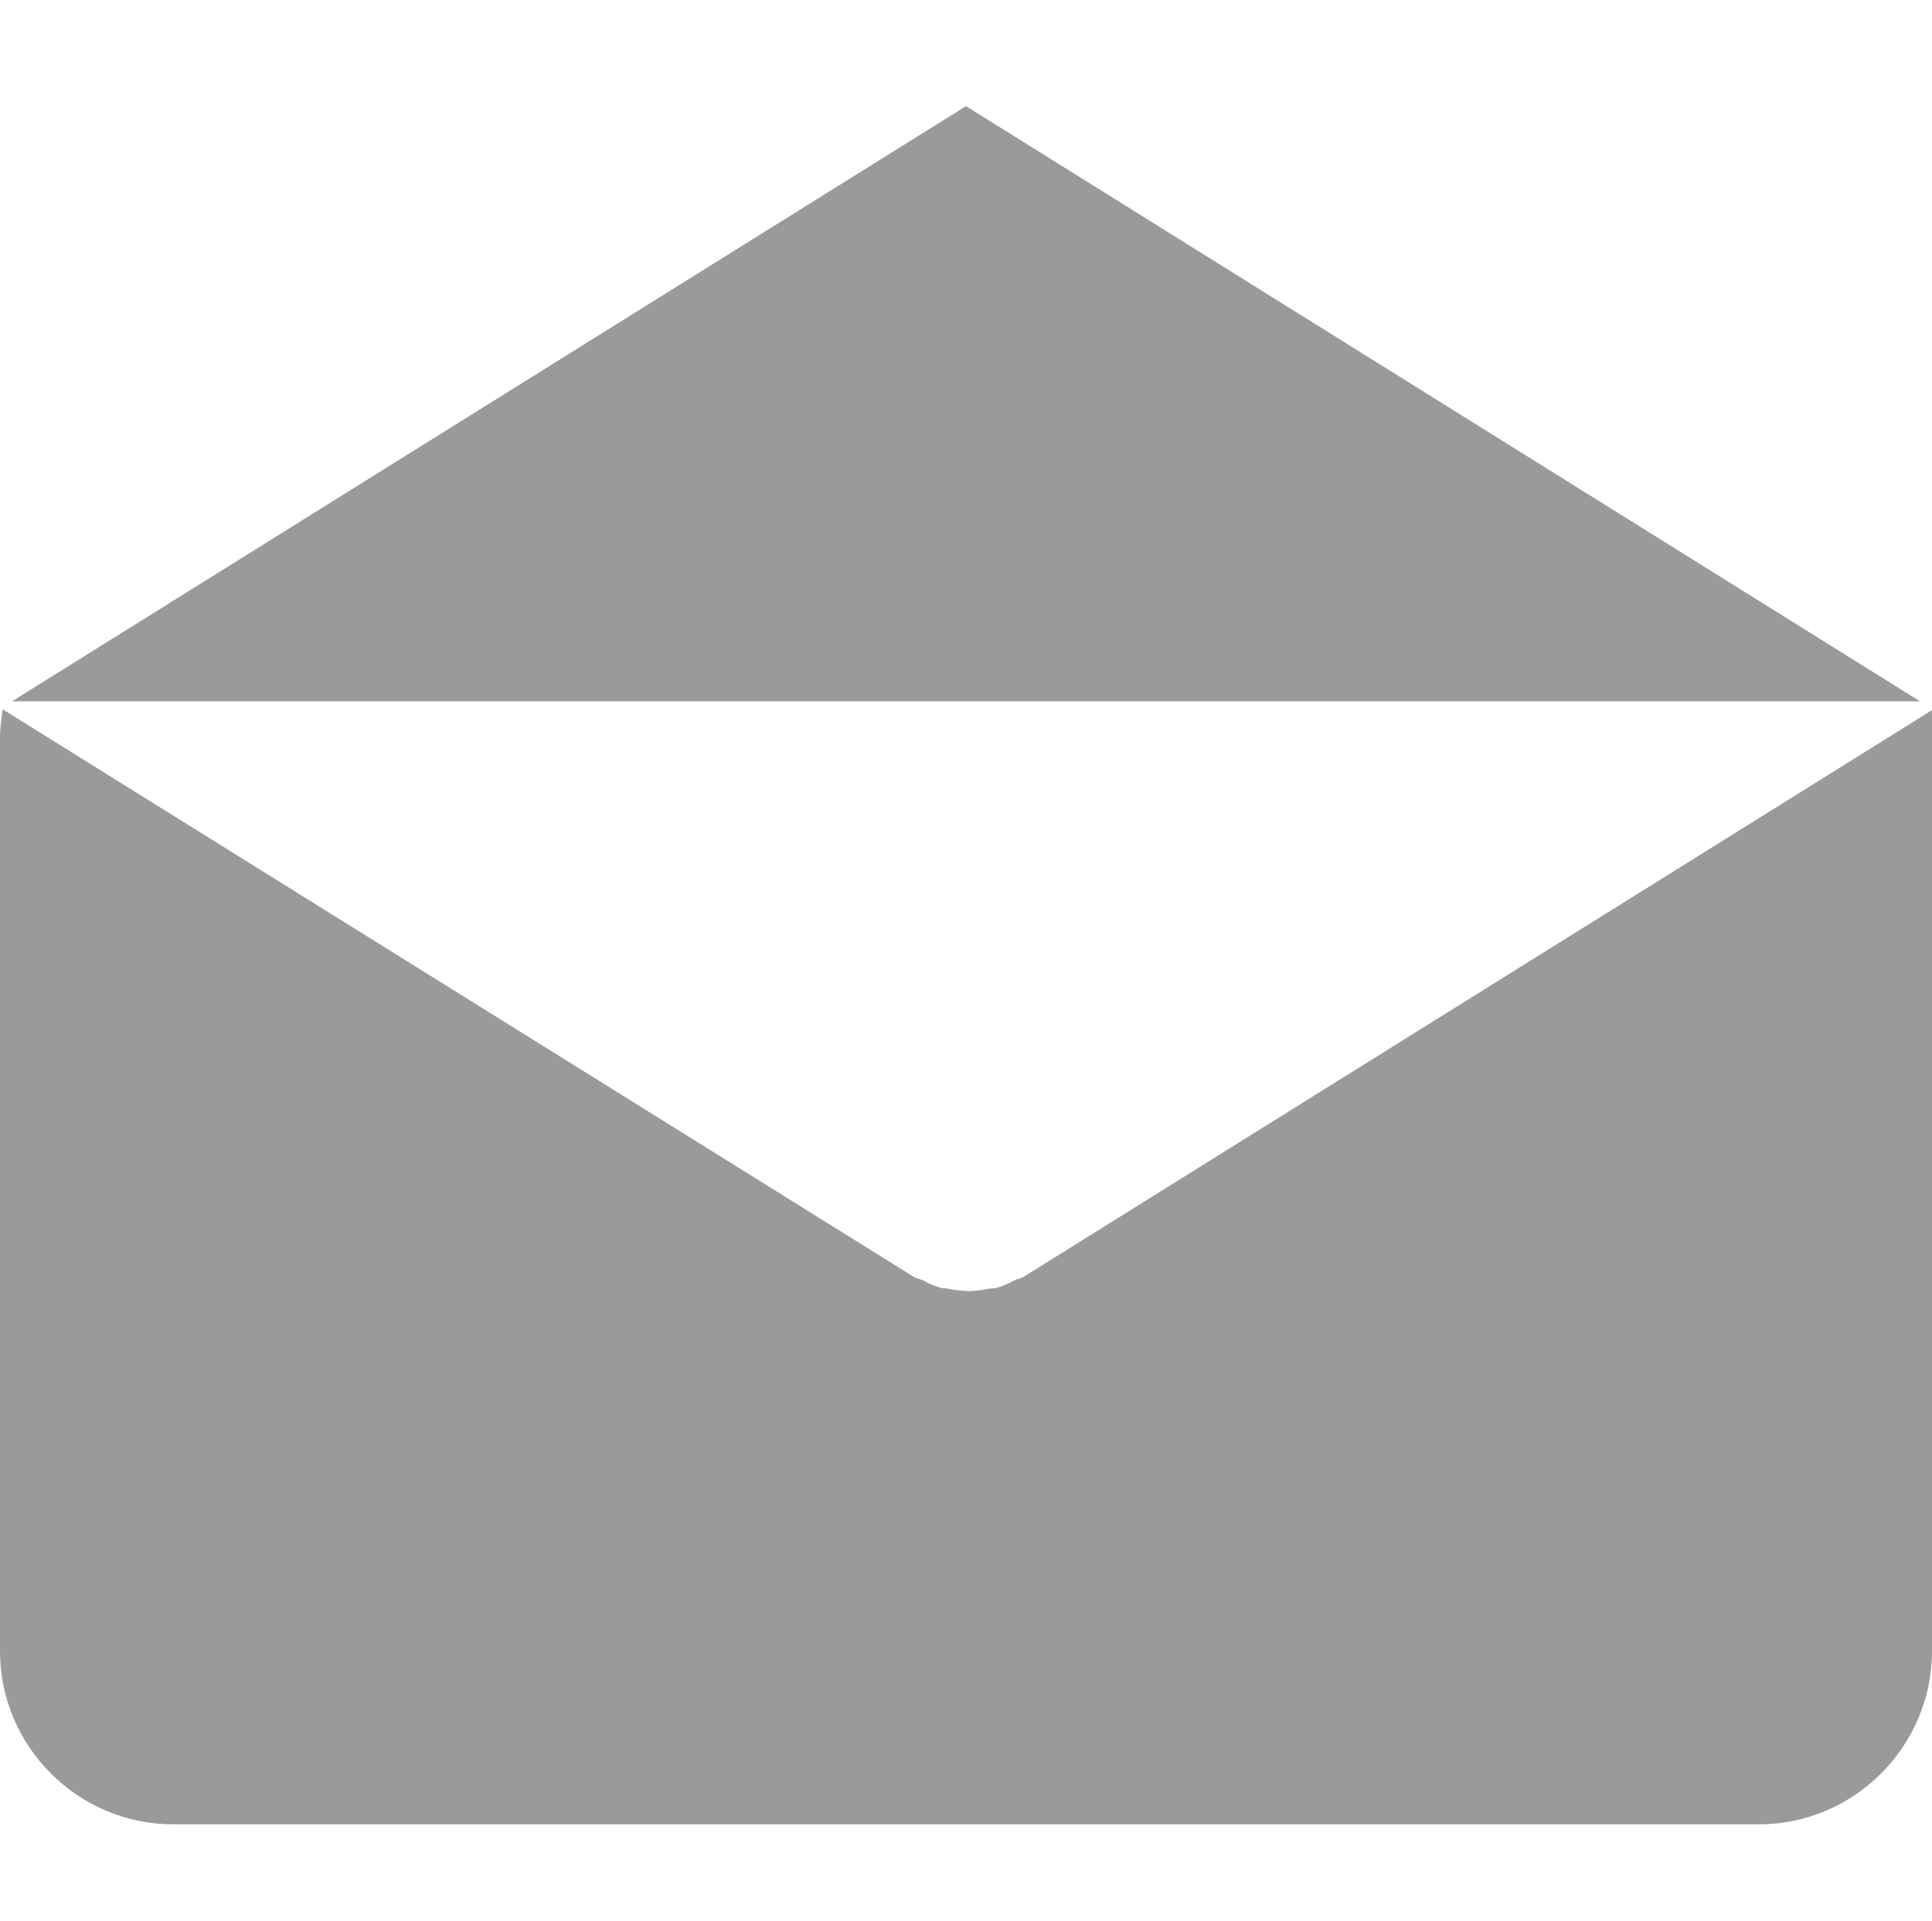
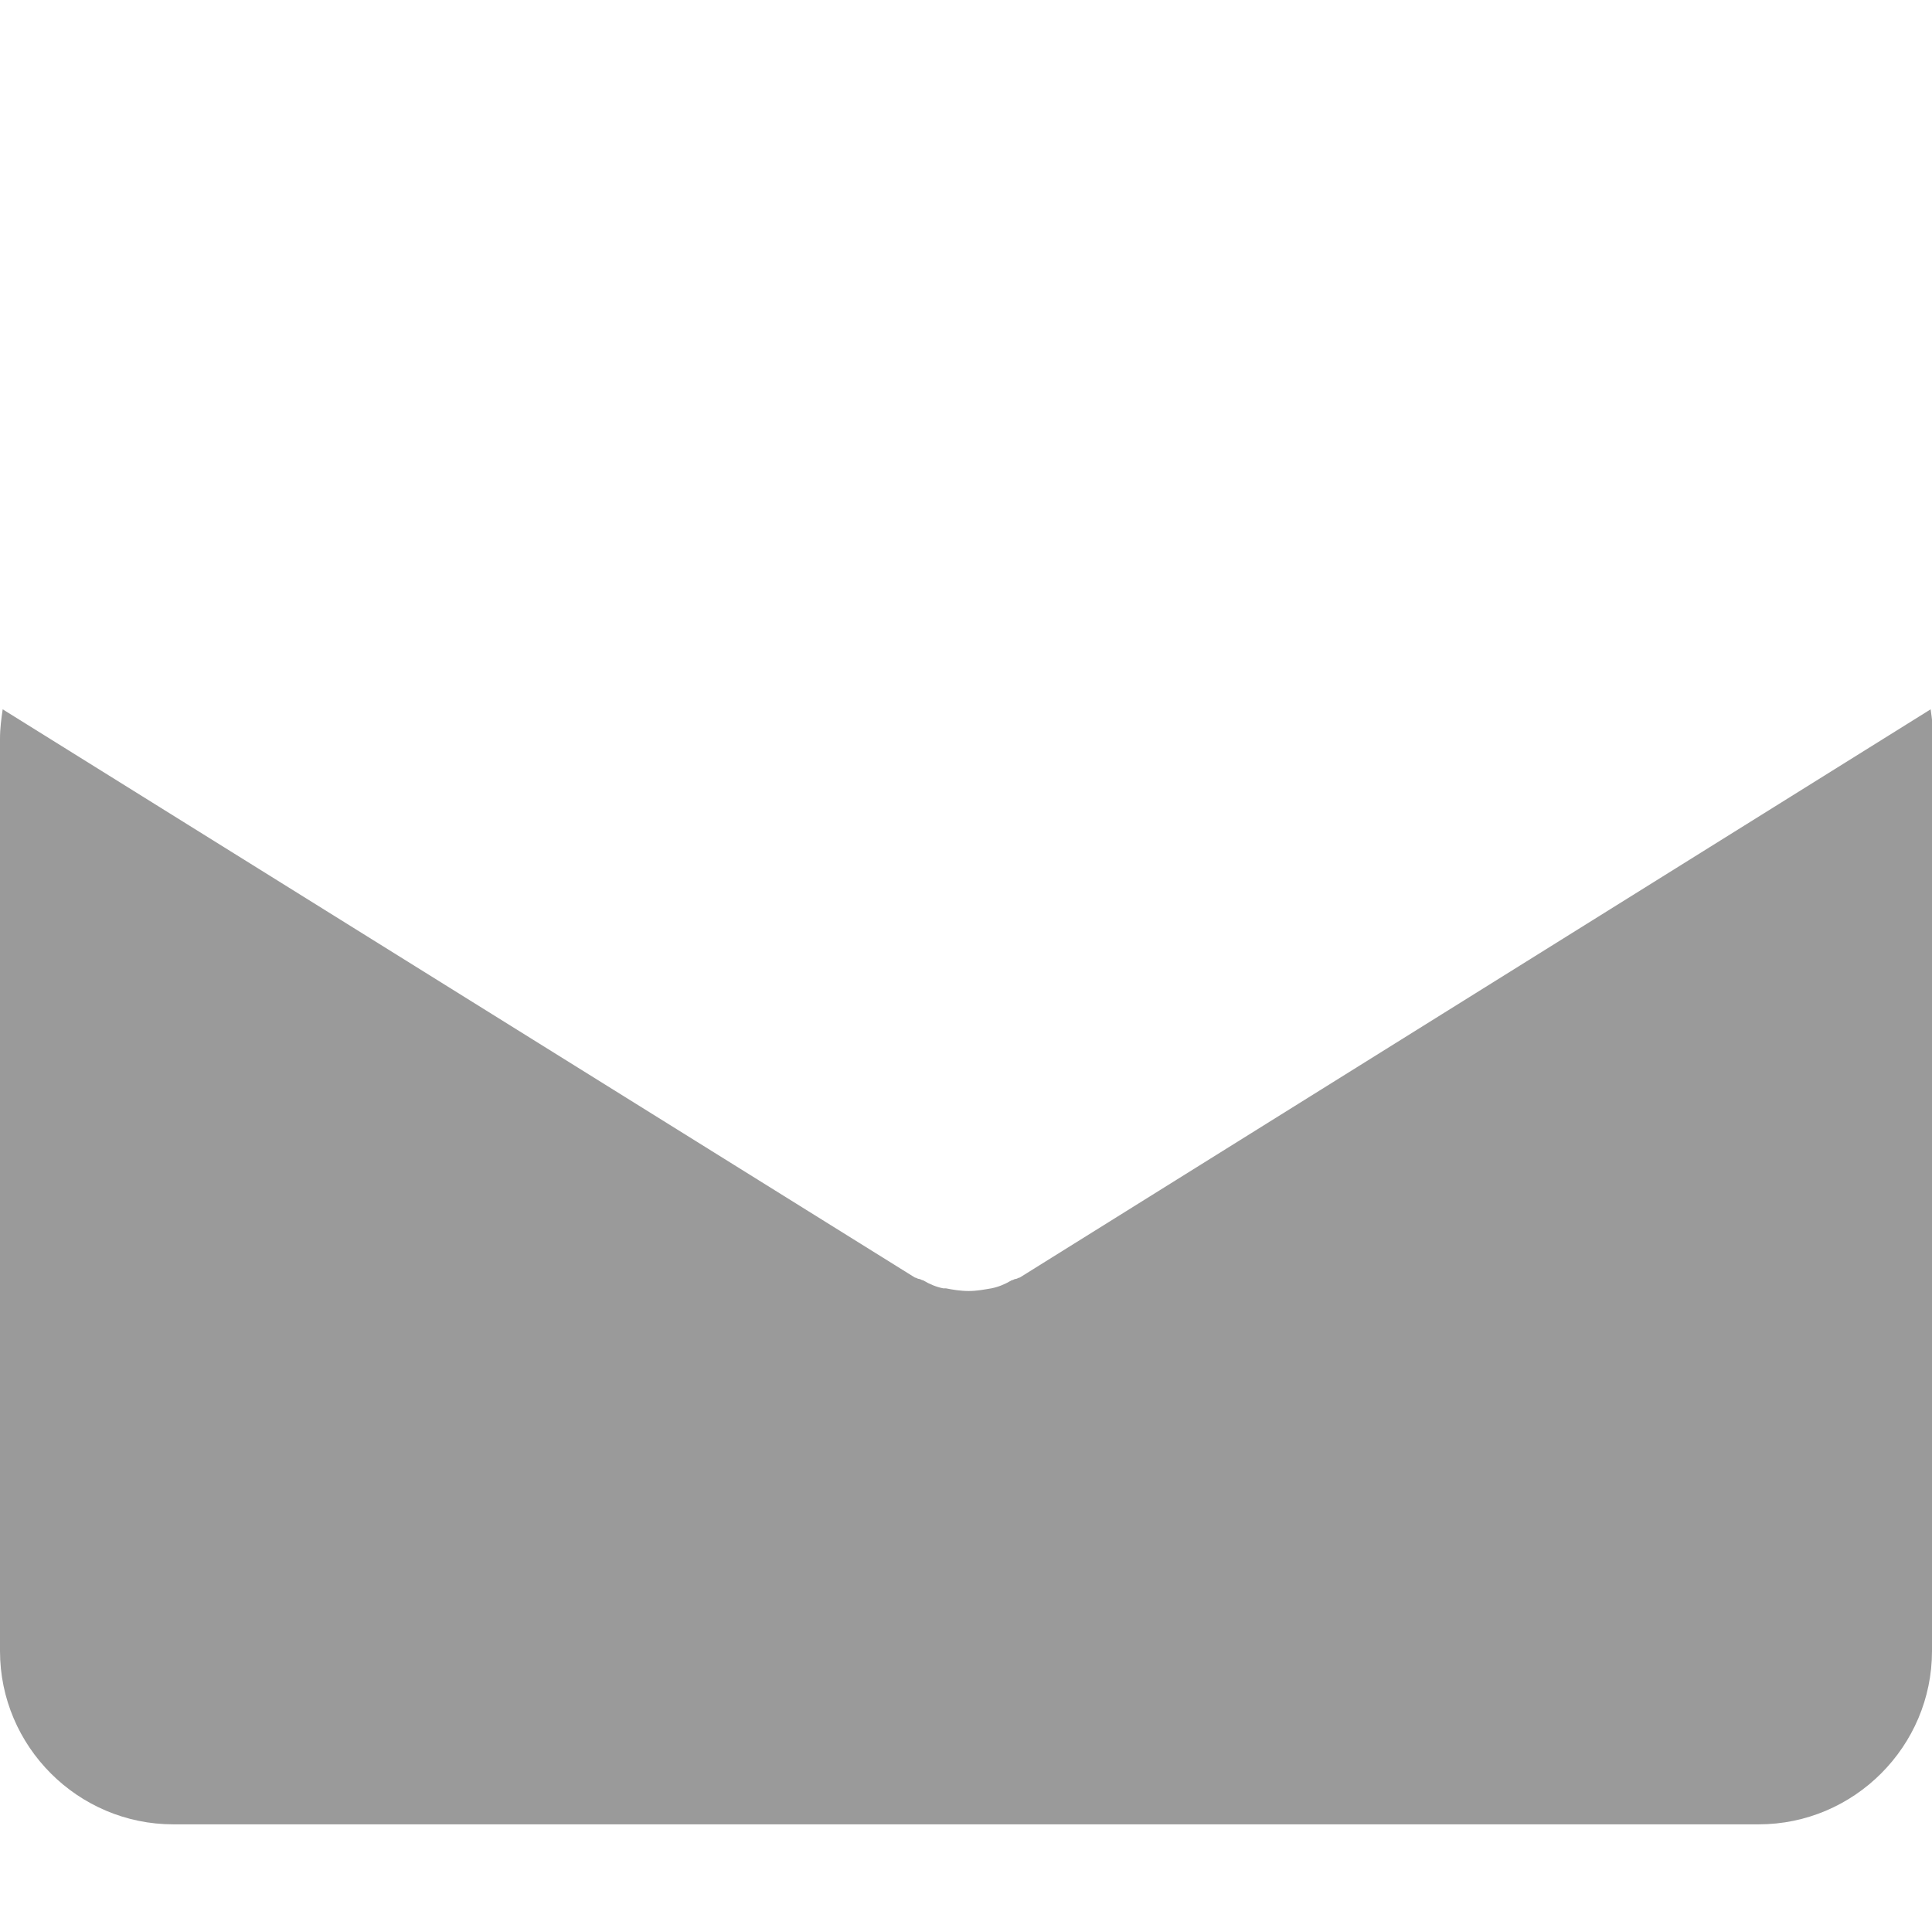
<svg xmlns="http://www.w3.org/2000/svg" version="1.1" id="Layer_1" x="0px" y="0px" viewBox="0 0 143.8 143" style="enable-background:new 0 0 143.8 143;" xml:space="preserve">
  <style type="text/css">
	.st0{fill:#9A9A9A;}
</style>
-   <polygon class="st0" points="71.9,7.9 142.9,52.2 0.9,52.2 " />
-   <path class="st0" d="M143.8,122.9L143.8,122.9c0,7.1-5.8,12.9-12.9,12.9H12.9C5.8,135.8,0,130,0,122.9V55c0-0.8,0.1-1.5,0.2-2.2  l67.9,42.3c0.1,0,0.2,0.1,0.3,0.1c0.1,0,0.2,0.1,0.3,0.1c0.5,0.3,1,0.5,1.5,0.6c0,0,0.1,0,0.2,0c0.5,0.1,1.1,0.2,1.7,0.2h0  c0.6,0,1.1-0.1,1.7-0.2c0,0,0.1,0,0.2,0c0.5-0.1,1-0.3,1.5-0.6c0.1,0,0.2-0.1,0.3-0.1c0.1,0,0.2-0.1,0.3-0.1l67.8-42.3  c0.1,0.7,0.2,1.5,0.2,2.2V122.9z" />
+   <path class="st0" d="M143.8,122.9L143.8,122.9c0,7.1-5.8,12.9-12.9,12.9H12.9C5.8,135.8,0,130,0,122.9V55c0-0.8,0.1-1.5,0.2-2.2  l67.9,42.3c0.1,0,0.2,0.1,0.3,0.1c0.1,0,0.2,0.1,0.3,0.1c0.5,0.3,1,0.5,1.5,0.6c0,0,0.1,0,0.2,0c0.5,0.1,1.1,0.2,1.7,0.2h0  c0.6,0,1.1-0.1,1.7-0.2c0.5-0.1,1-0.3,1.5-0.6c0.1,0,0.2-0.1,0.3-0.1c0.1,0,0.2-0.1,0.3-0.1l67.8-42.3  c0.1,0.7,0.2,1.5,0.2,2.2V122.9z" />
</svg>